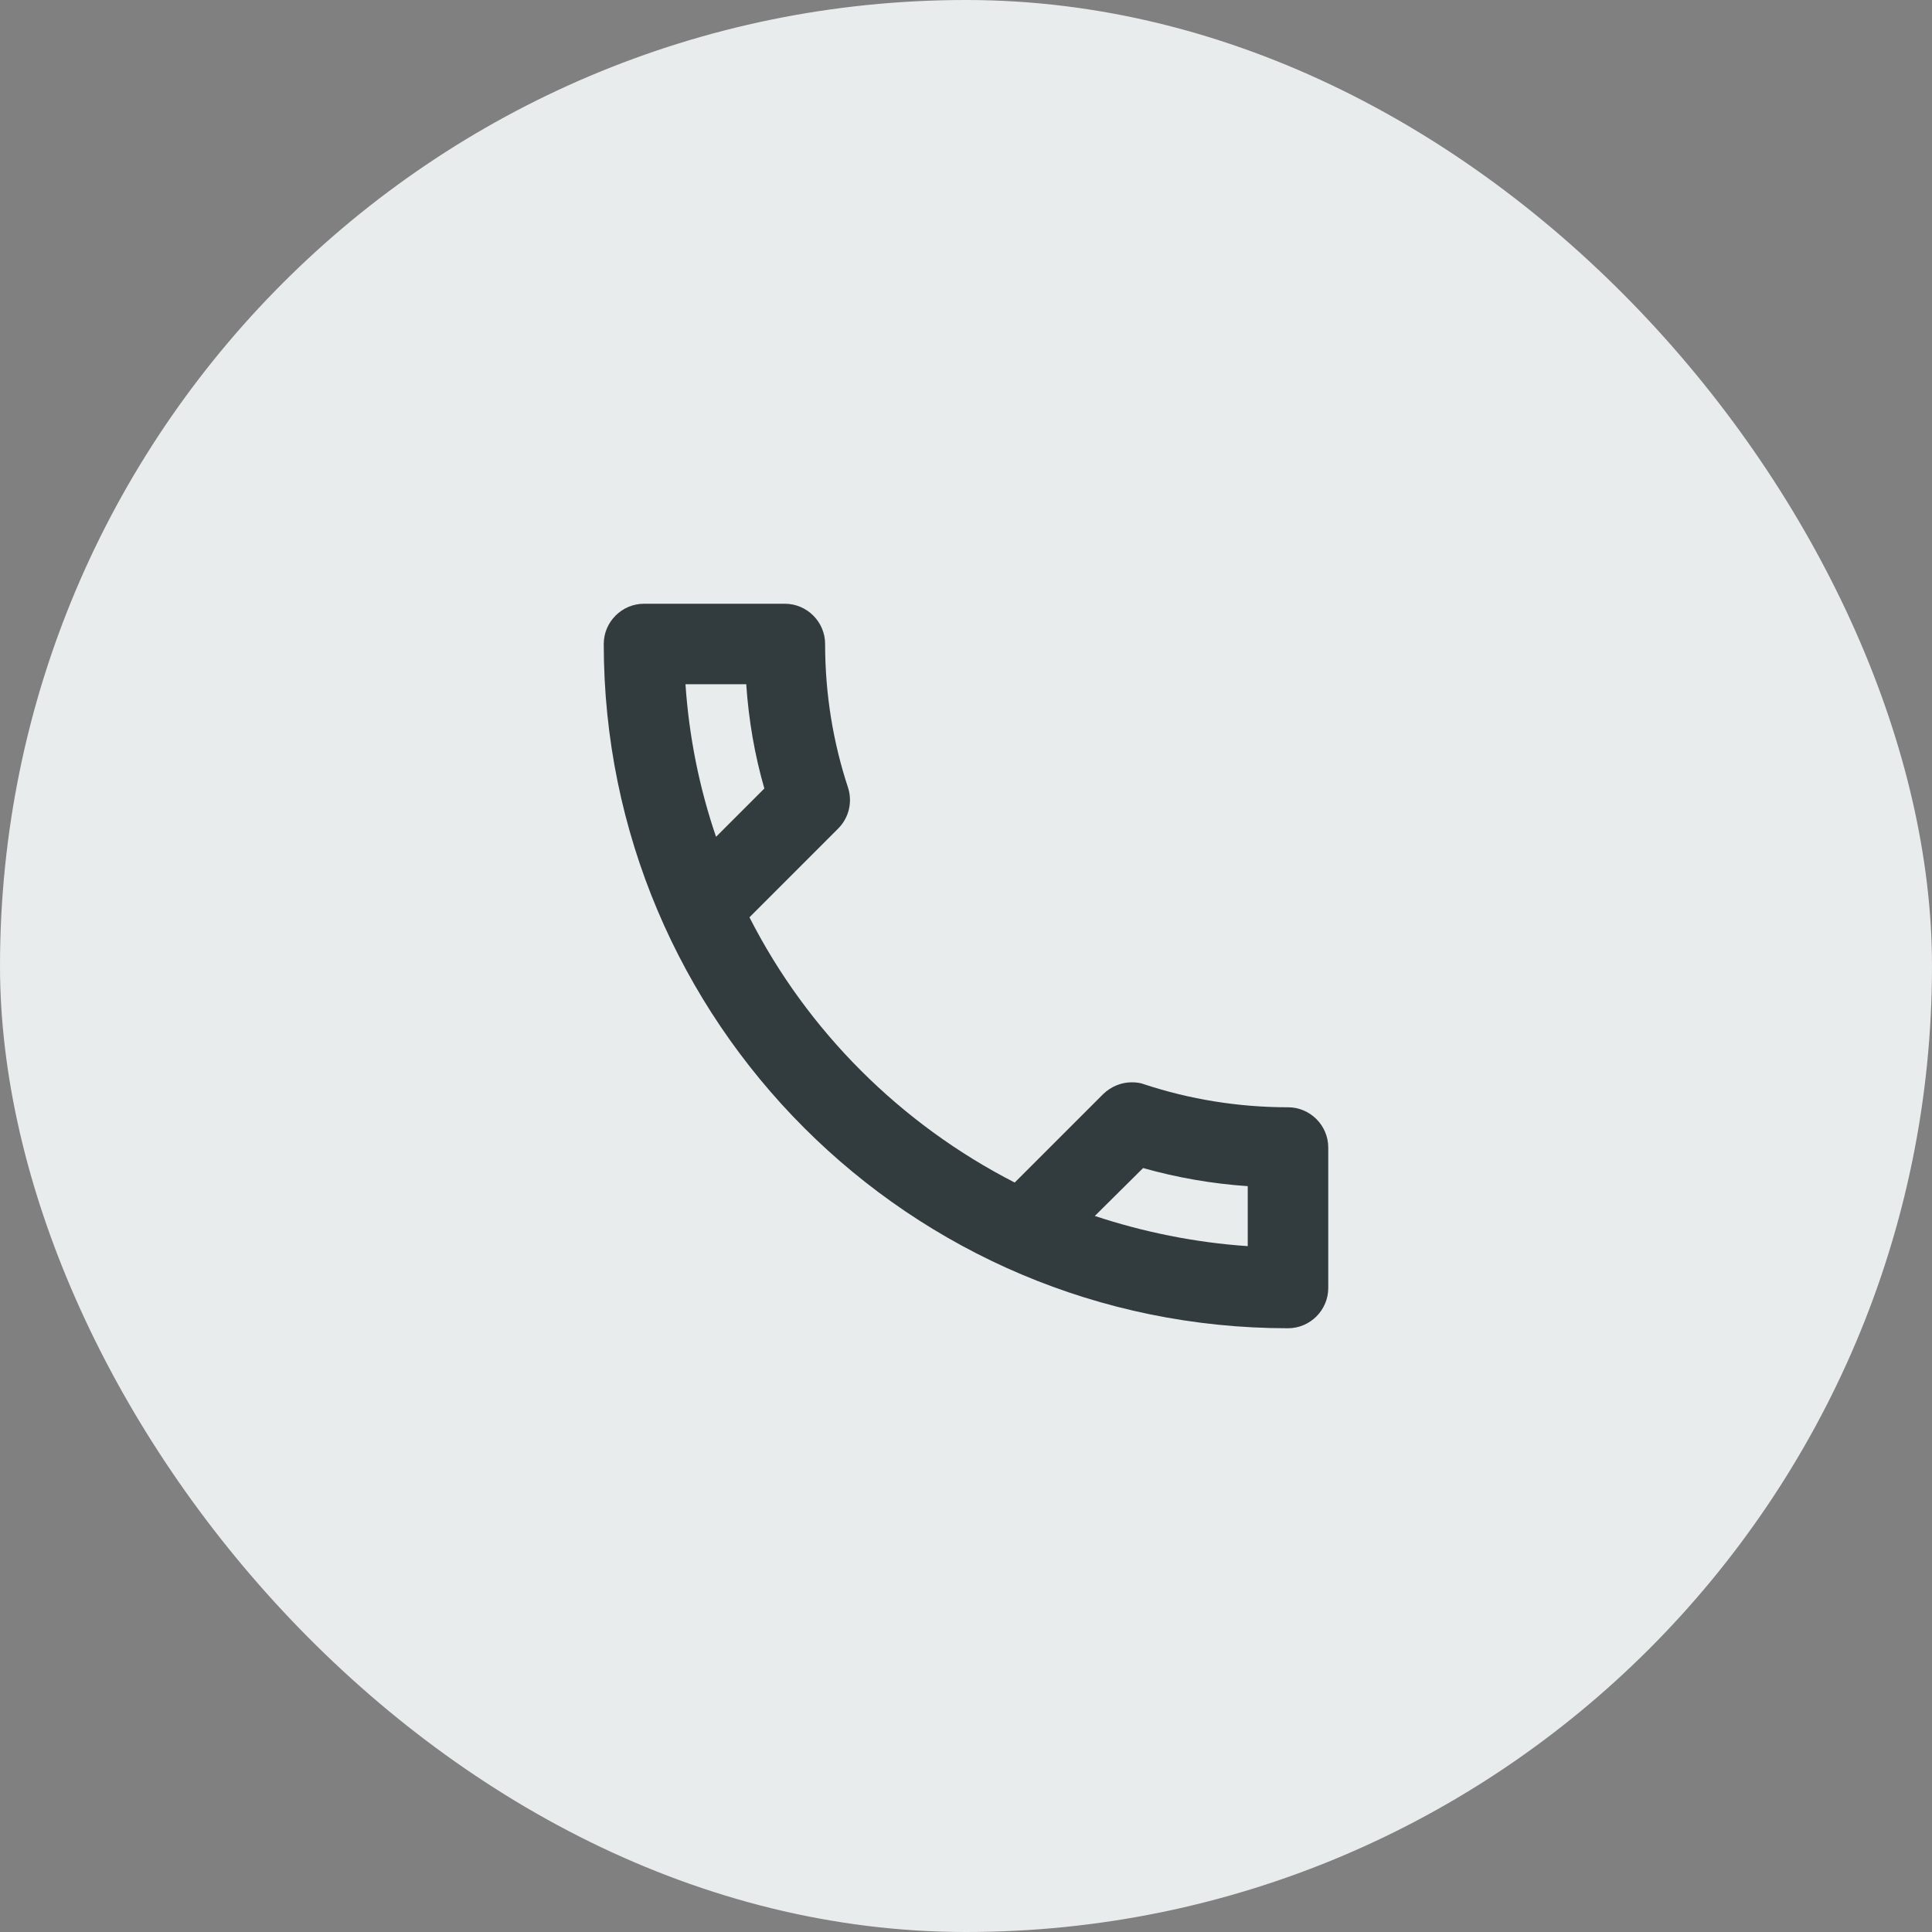
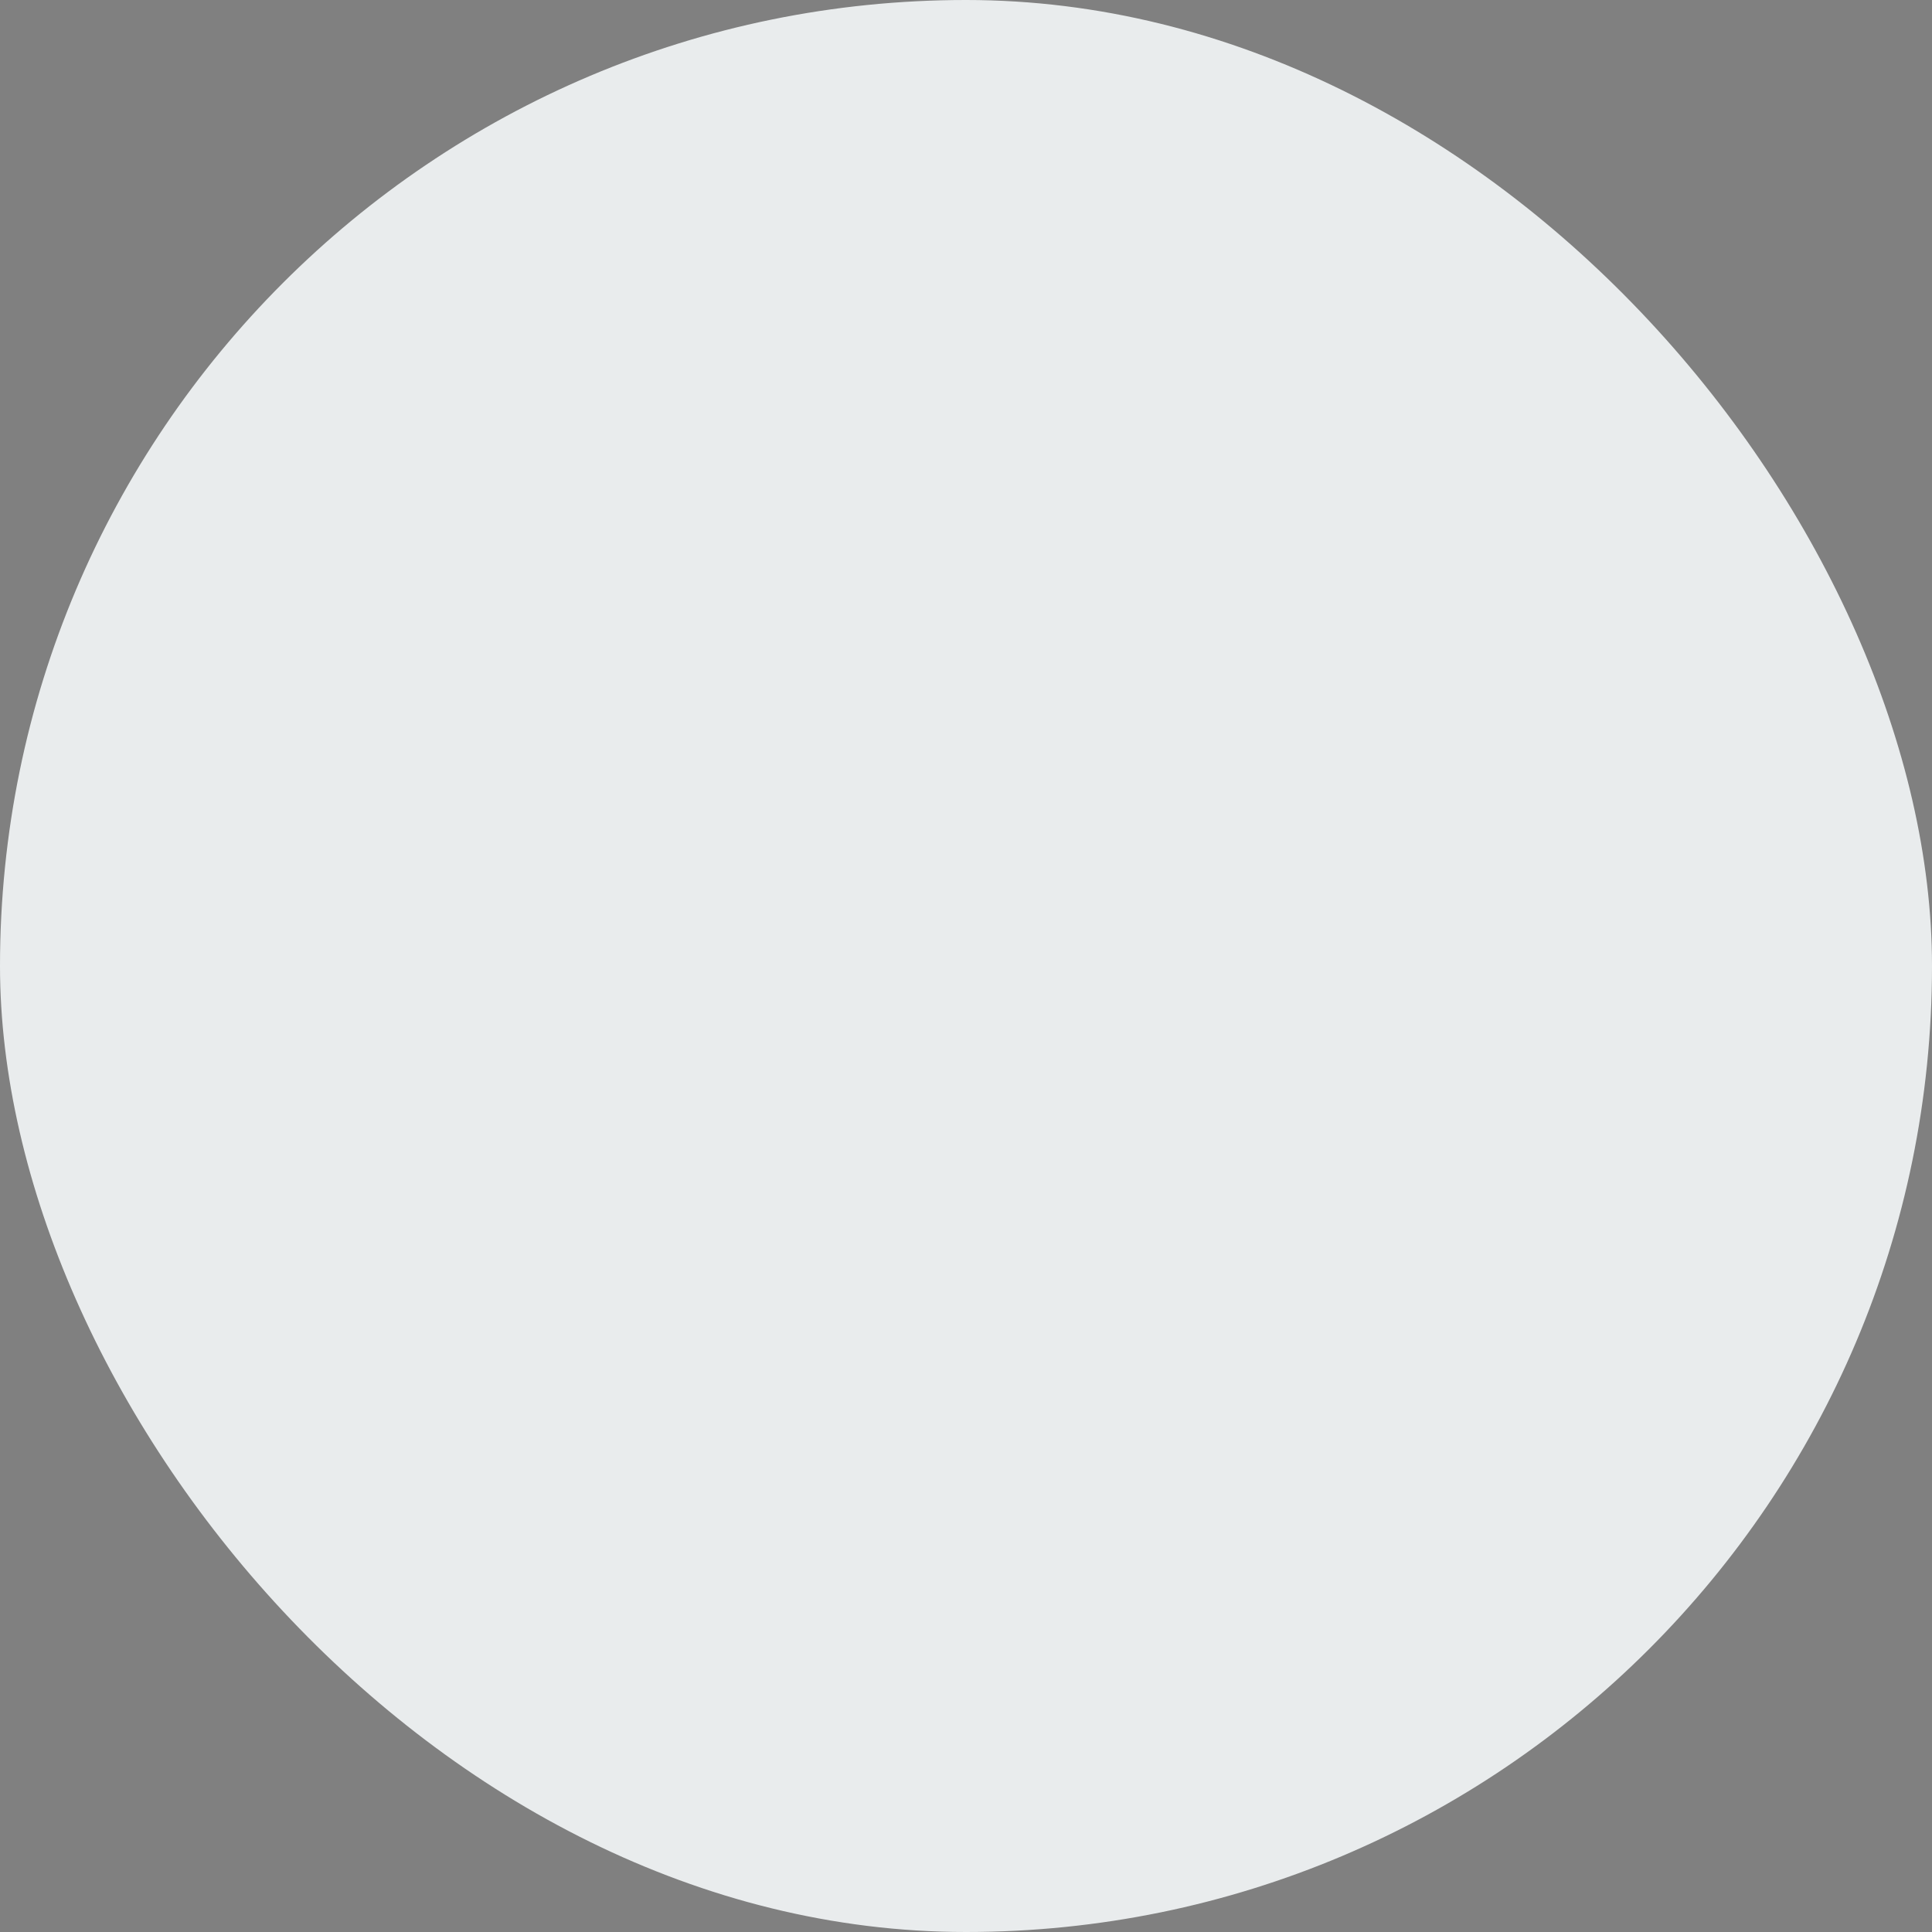
<svg xmlns="http://www.w3.org/2000/svg" width="64" height="64" viewBox="0 0 64 64" fill="none">
  <rect x="0" y="0" width="64" height="64" fill="#808080" stroke="none" />
  <rect width="64" height="64" rx="32" fill="#E9ECED" />
-   <path d="M24.72 22.667C24.8 23.853 25 25.013 25.32 26.12L23.72 27.72C23.173 26.12 22.827 24.427 22.707 22.667H24.72ZM37.867 38.693C39 39.013 40.16 39.213 41.333 39.293V41.28C39.573 41.16 37.88 40.813 36.267 40.28L37.867 38.693ZM26 20H21.333C20.6 20 20 20.6 20 21.333C20 33.853 30.147 44 42.667 44C43.4 44 44 43.4 44 42.667V38.013C44 37.28 43.4 36.68 42.667 36.68C41.013 36.68 39.4 36.413 37.907 35.92C37.773 35.867 37.627 35.853 37.493 35.853C37.147 35.853 36.813 35.987 36.547 36.24L33.613 39.173C29.84 37.24 26.747 34.16 24.827 30.387L27.76 27.453C28.133 27.08 28.24 26.56 28.093 26.093C27.6 24.6 27.333 23 27.333 21.333C27.333 20.6 26.733 20 26 20Z" fill="#323C3E" />
</svg>